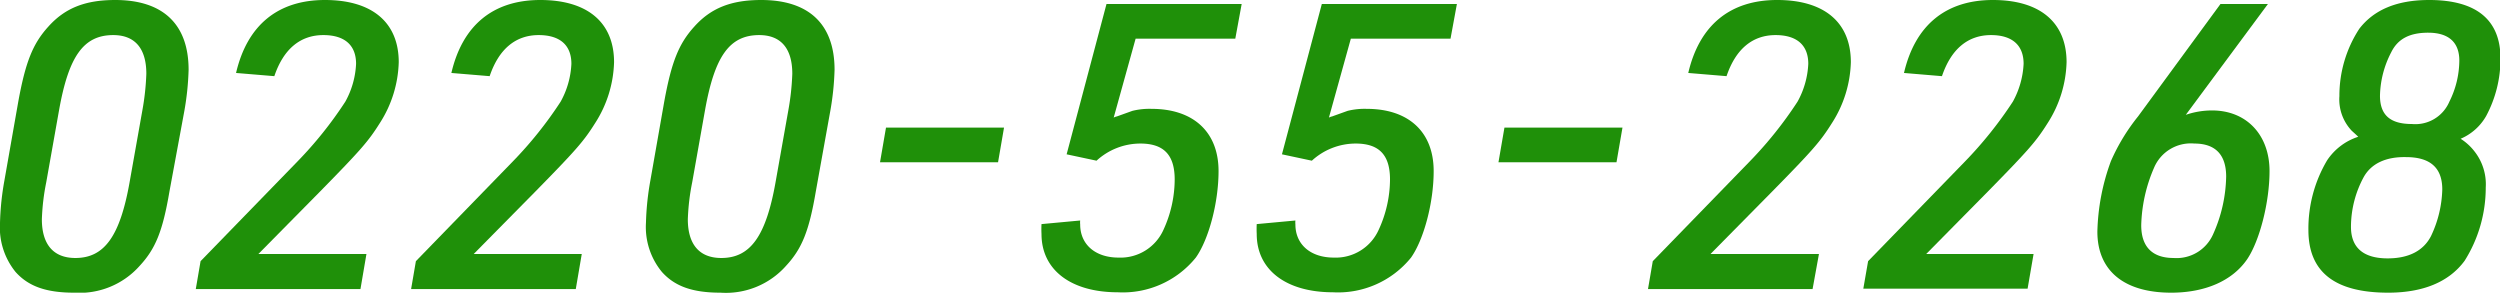
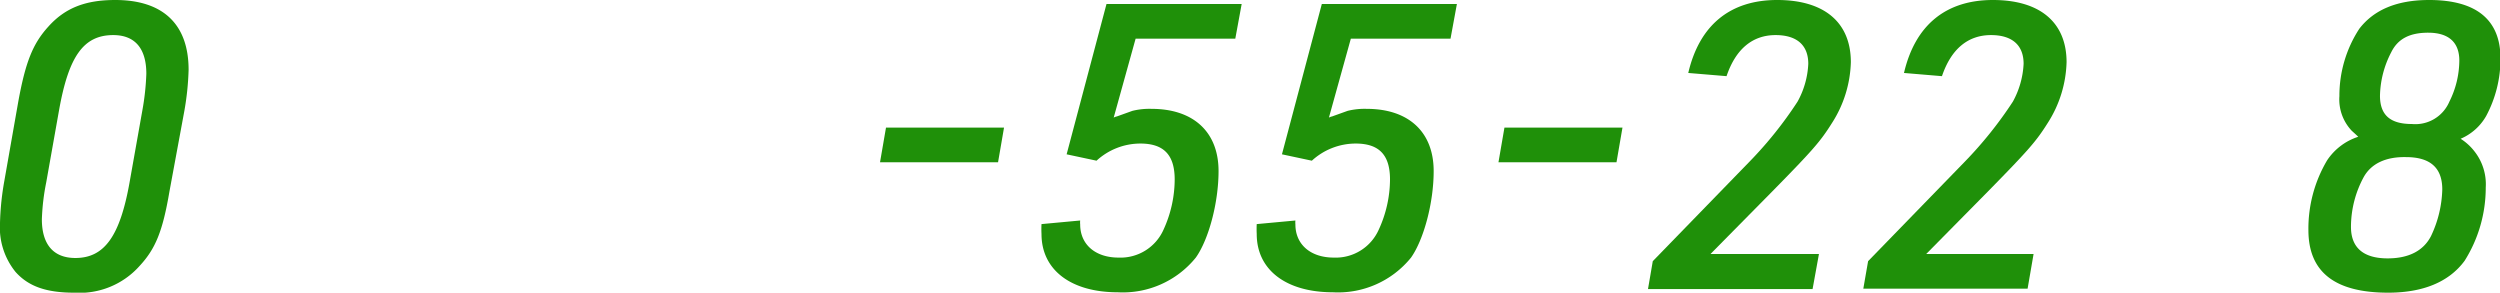
<svg xmlns="http://www.w3.org/2000/svg" viewBox="0 0 250.79 29.36">
  <defs>
    <style>.cls-1{fill:#1f9009;}</style>
  </defs>
  <g id="Layer_2" data-name="Layer 2">
    <g id="レイヤー_3" data-name="レイヤー 3">
      <path class="cls-1" d="M1.84,10.16c.72-3.92,1.44-5.76,3-7.48C6.52.8,8.56,0,11.56,0c4.8,0,7.36,2.44,7.36,7a27.72,27.72,0,0,1-.44,4.2L17,19.2c-.68,4-1.4,5.76-3,7.48a8.06,8.06,0,0,1-6.56,2.68c-2.84,0-4.6-.65-5.88-2.08A7.08,7.08,0,0,1,0,22.36a27.67,27.67,0,0,1,.44-4.24Zm12.44.92a25.33,25.33,0,0,0,.4-3.68c0-2.56-1.16-3.88-3.32-3.88-3,0-4.48,2.16-5.44,7.56l-1.28,7.2A22.4,22.4,0,0,0,4.2,22c0,2.52,1.16,3.88,3.36,3.88,2.92,0,4.48-2.2,5.44-7.6Z" />
-       <path class="cls-1" d="M20.12,26.2l9.72-10a39.5,39.5,0,0,0,4.8-6,8.6,8.6,0,0,0,1.08-3.8c0-1.88-1.16-2.88-3.28-2.88-2.32,0-4,1.4-4.92,4.12l-3.84-.32C24.8,2.52,27.88,0,32.6,0S40,2.24,40,6.24a11.86,11.86,0,0,1-1.88,6.08c-1.16,1.84-1.84,2.64-6,6.88l-6.2,6.28H36.76L36.16,29H19.64Z" />
-       <path class="cls-1" d="M41.72,26.2l9.72-10a39.5,39.5,0,0,0,4.8-6,8.6,8.6,0,0,0,1.08-3.8c0-1.88-1.16-2.88-3.28-2.88-2.32,0-4,1.4-4.92,4.12l-3.84-.32C46.4,2.52,49.48,0,54.2,0s7.4,2.24,7.4,6.24a11.86,11.86,0,0,1-1.88,6.08c-1.16,1.84-1.84,2.64-6,6.88l-6.2,6.28H58.36L57.76,29H41.24Z" />
-       <path class="cls-1" d="M66.64,10.16c.72-3.92,1.44-5.76,3-7.48C71.32.8,73.36,0,76.36,0c4.8,0,7.36,2.44,7.36,7a27.72,27.72,0,0,1-.44,4.2l-1.44,8c-.68,4-1.4,5.76-3,7.48a8.06,8.06,0,0,1-6.56,2.68c-2.84,0-4.6-.65-5.88-2.08a7.08,7.08,0,0,1-1.6-4.92,27.67,27.67,0,0,1,.44-4.24Zm12.44.92a25.33,25.33,0,0,0,.4-3.68c0-2.56-1.16-3.88-3.32-3.88-3,0-4.48,2.16-5.44,7.56l-1.28,7.2A22.4,22.4,0,0,0,69,22c0,2.52,1.16,3.88,3.36,3.88,2.92,0,4.48-2.2,5.44-7.6Z" />
      <path class="cls-1" d="M88.88,12.8h11.84l-.6,3.48H88.28Z" />
      <path class="cls-1" d="M111,.4h13.56l-.64,3.48h-10l-2.2,7.92a1.08,1.08,0,0,1,.32-.12l1.56-.56a7.14,7.14,0,0,1,1.92-.2c4.2,0,6.72,2.32,6.72,6.24,0,3.2-1,6.88-2.28,8.68a9.42,9.42,0,0,1-7.84,3.48c-4.68,0-7.64-2.24-7.64-5.84a9.81,9.81,0,0,1,0-1l3.88-.36a2.05,2.05,0,0,0,0,.4c0,2,1.52,3.32,3.84,3.32a4.72,4.72,0,0,0,4.52-2.8A12.15,12.15,0,0,0,117.84,18c0-2.44-1.08-3.6-3.44-3.6a6.51,6.51,0,0,0-4.4,1.72l-3-.64Z" />
      <path class="cls-1" d="M132.6.4h13.55l-.64,3.48h-10l-2.2,7.92a1.08,1.08,0,0,1,.32-.12l1.56-.56a7.14,7.14,0,0,1,1.92-.2c4.2,0,6.71,2.32,6.71,6.24,0,3.2-1,6.88-2.27,8.68a9.42,9.42,0,0,1-7.84,3.48c-4.68,0-7.64-2.24-7.64-5.84a9.81,9.81,0,0,1,0-1l3.88-.36a2.05,2.05,0,0,0,0,.4c0,2,1.52,3.32,3.84,3.32a4.72,4.72,0,0,0,4.52-2.8A12.15,12.15,0,0,0,139.44,18c0-2.44-1.08-3.6-3.44-3.6a6.51,6.51,0,0,0-4.4,1.72l-3-.64Z" />
      <path class="cls-1" d="M150.92,12.8h11.84l-.6,3.48H150.32Z" />
      <path class="cls-1" d="M165.8,26.2l9.72-10a39.5,39.5,0,0,0,4.8-6,8.6,8.6,0,0,0,1.08-3.8c0-1.88-1.16-2.88-3.28-2.88-2.32,0-4,1.4-4.92,4.12l-3.84-.32c1.12-4.8,4.2-7.32,8.92-7.32s7.39,2.24,7.39,6.24a11.86,11.86,0,0,1-1.88,6.08c-1.16,1.84-1.83,2.64-6,6.88l-6.2,6.28h10.88L181.83,29H165.32Z" />
      <path class="cls-1" d="M187.4,26.2l9.72-10a40.14,40.14,0,0,0,4.8-6A8.71,8.71,0,0,0,203,6.4c0-1.88-1.16-2.88-3.27-2.88-2.32,0-4,1.4-4.92,4.12L191,7.32c1.12-4.8,4.2-7.32,8.92-7.32s7.39,2.24,7.39,6.24a11.86,11.86,0,0,1-1.88,6.08c-1.16,1.84-1.84,2.64-6,6.88l-6.2,6.28H204l-.6,3.48H186.92Z" />
-       <path class="cls-1" d="M219.27,11.52a8.11,8.11,0,0,1,2.64-.44c3.44,0,5.76,2.44,5.76,6.08,0,3.16-1,7-2.24,8.84-1.48,2.16-4.2,3.36-7.63,3.36-4.72,0-7.4-2.2-7.4-6.12a21.82,21.82,0,0,1,1.36-7.08,19.81,19.81,0,0,1,2.72-4.48L222.75.4h4.76Zm-3.19,5.32a15.34,15.34,0,0,0-1.28,5.76c0,2.16,1.12,3.28,3.24,3.28A4,4,0,0,0,222,23.52a14.67,14.67,0,0,0,1.32-5.8c0-2.2-1.08-3.32-3.19-3.32A4,4,0,0,0,216.08,16.84Z" />
      <path class="cls-1" d="M236.36,13.52l-.44-.4a4.57,4.57,0,0,1-1.24-3.48,12.27,12.27,0,0,1,2-6.76c1.48-1.92,3.8-2.88,7-2.88,4.76,0,7.16,2,7.16,5.88a12.16,12.16,0,0,1-1.44,5.76,5.36,5.36,0,0,1-2.56,2.28,5.43,5.43,0,0,1,1.4,1.28,5.32,5.32,0,0,1,1.12,3.6,13.76,13.76,0,0,1-2.12,7.36c-1.56,2.12-4.16,3.2-7.67,3.2-5.36,0-8-2.08-8-6.28a13.42,13.42,0,0,1,1.88-7,5.94,5.94,0,0,1,3.12-2.36Zm.76,4.24a10.49,10.49,0,0,0-1.28,5c0,2.08,1.24,3.16,3.68,3.16,2.11,0,3.59-.76,4.35-2.24A11.53,11.53,0,0,0,245,19c0-2.16-1.2-3.24-3.64-3.24C239.35,15.72,237.88,16.4,237.12,17.76Zm2.76-12.52a9.82,9.82,0,0,0-1.13,4.36c0,1.92,1,2.84,3.2,2.84a3.71,3.71,0,0,0,3.76-2.24,9.34,9.34,0,0,0,1-4.12c0-1.84-1.08-2.8-3.12-2.8C241.75,3.28,240.55,3.88,239.88,5.24Z" />
    </g>
  </g>
</svg>